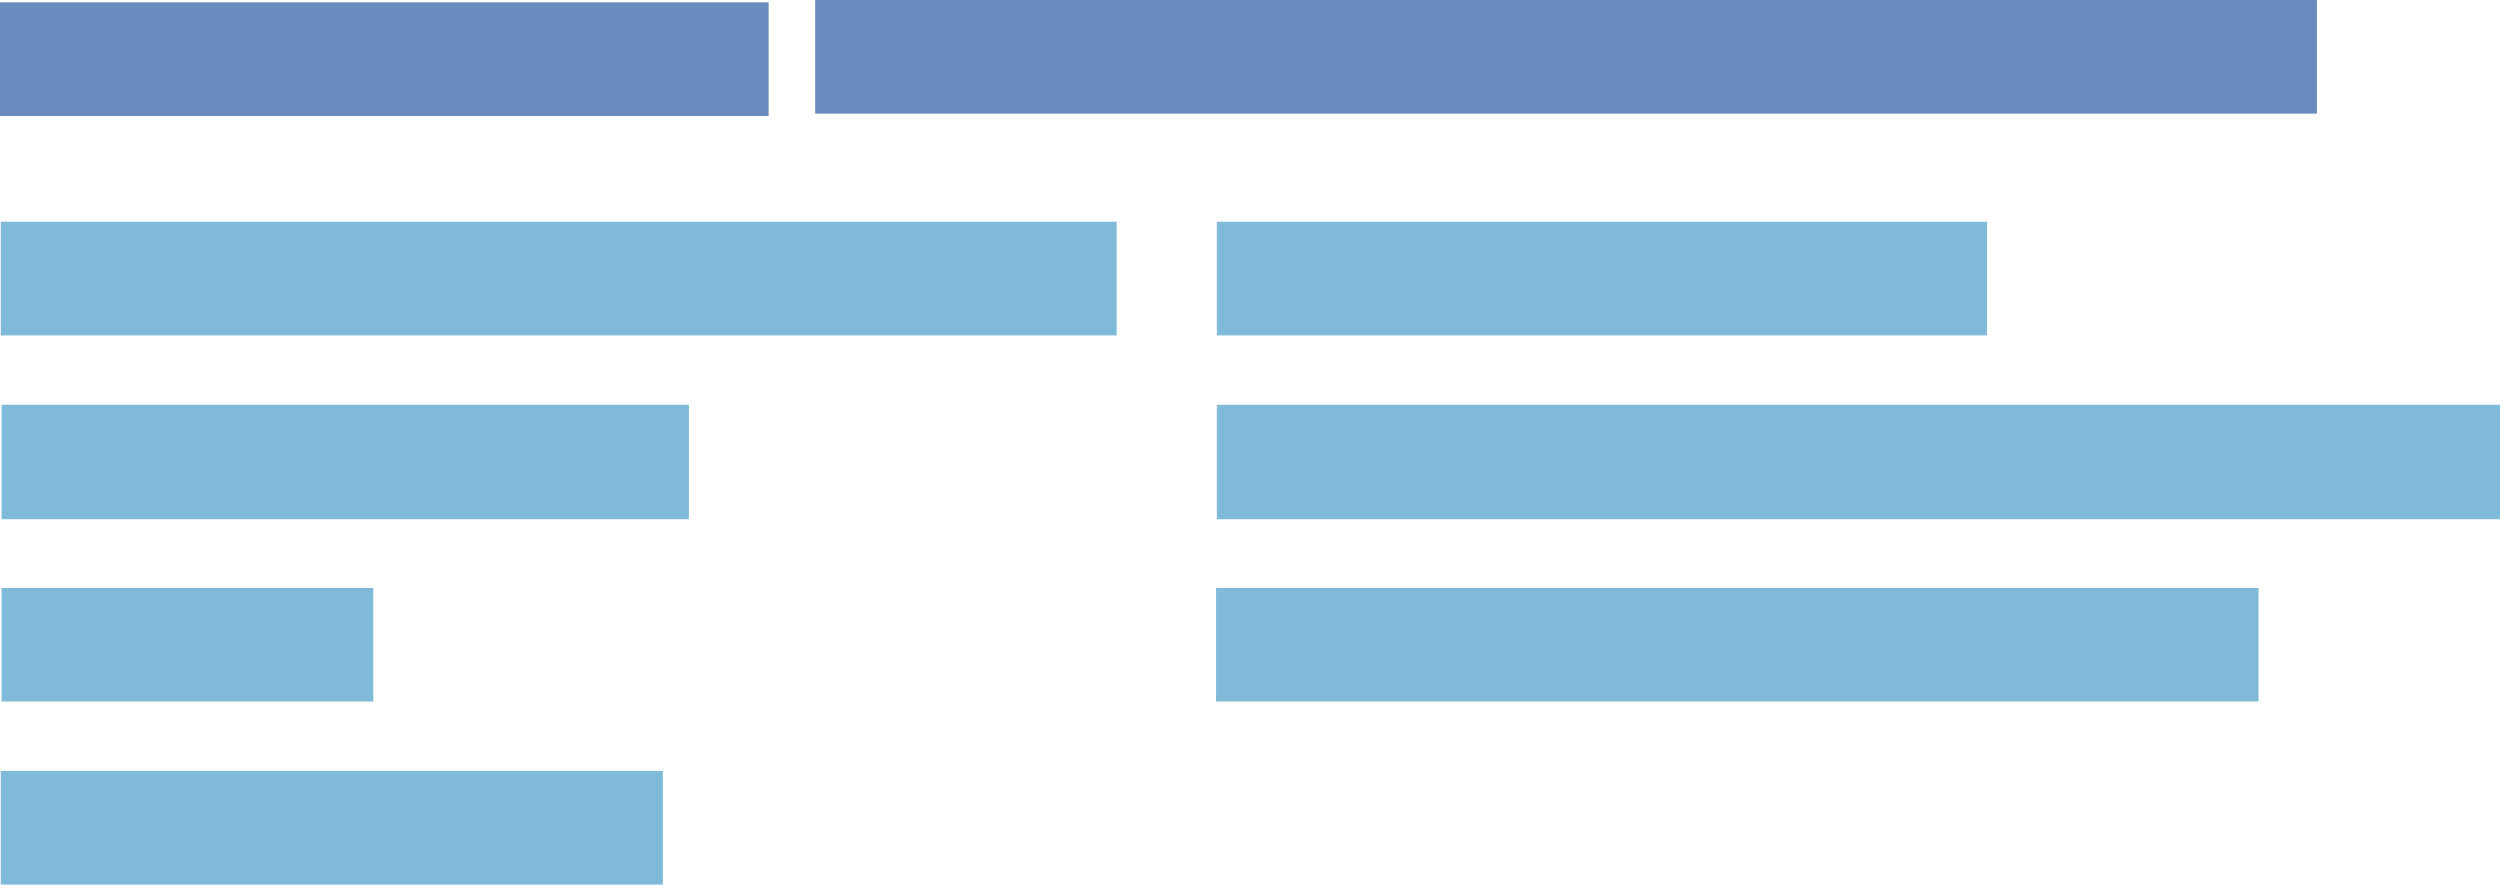
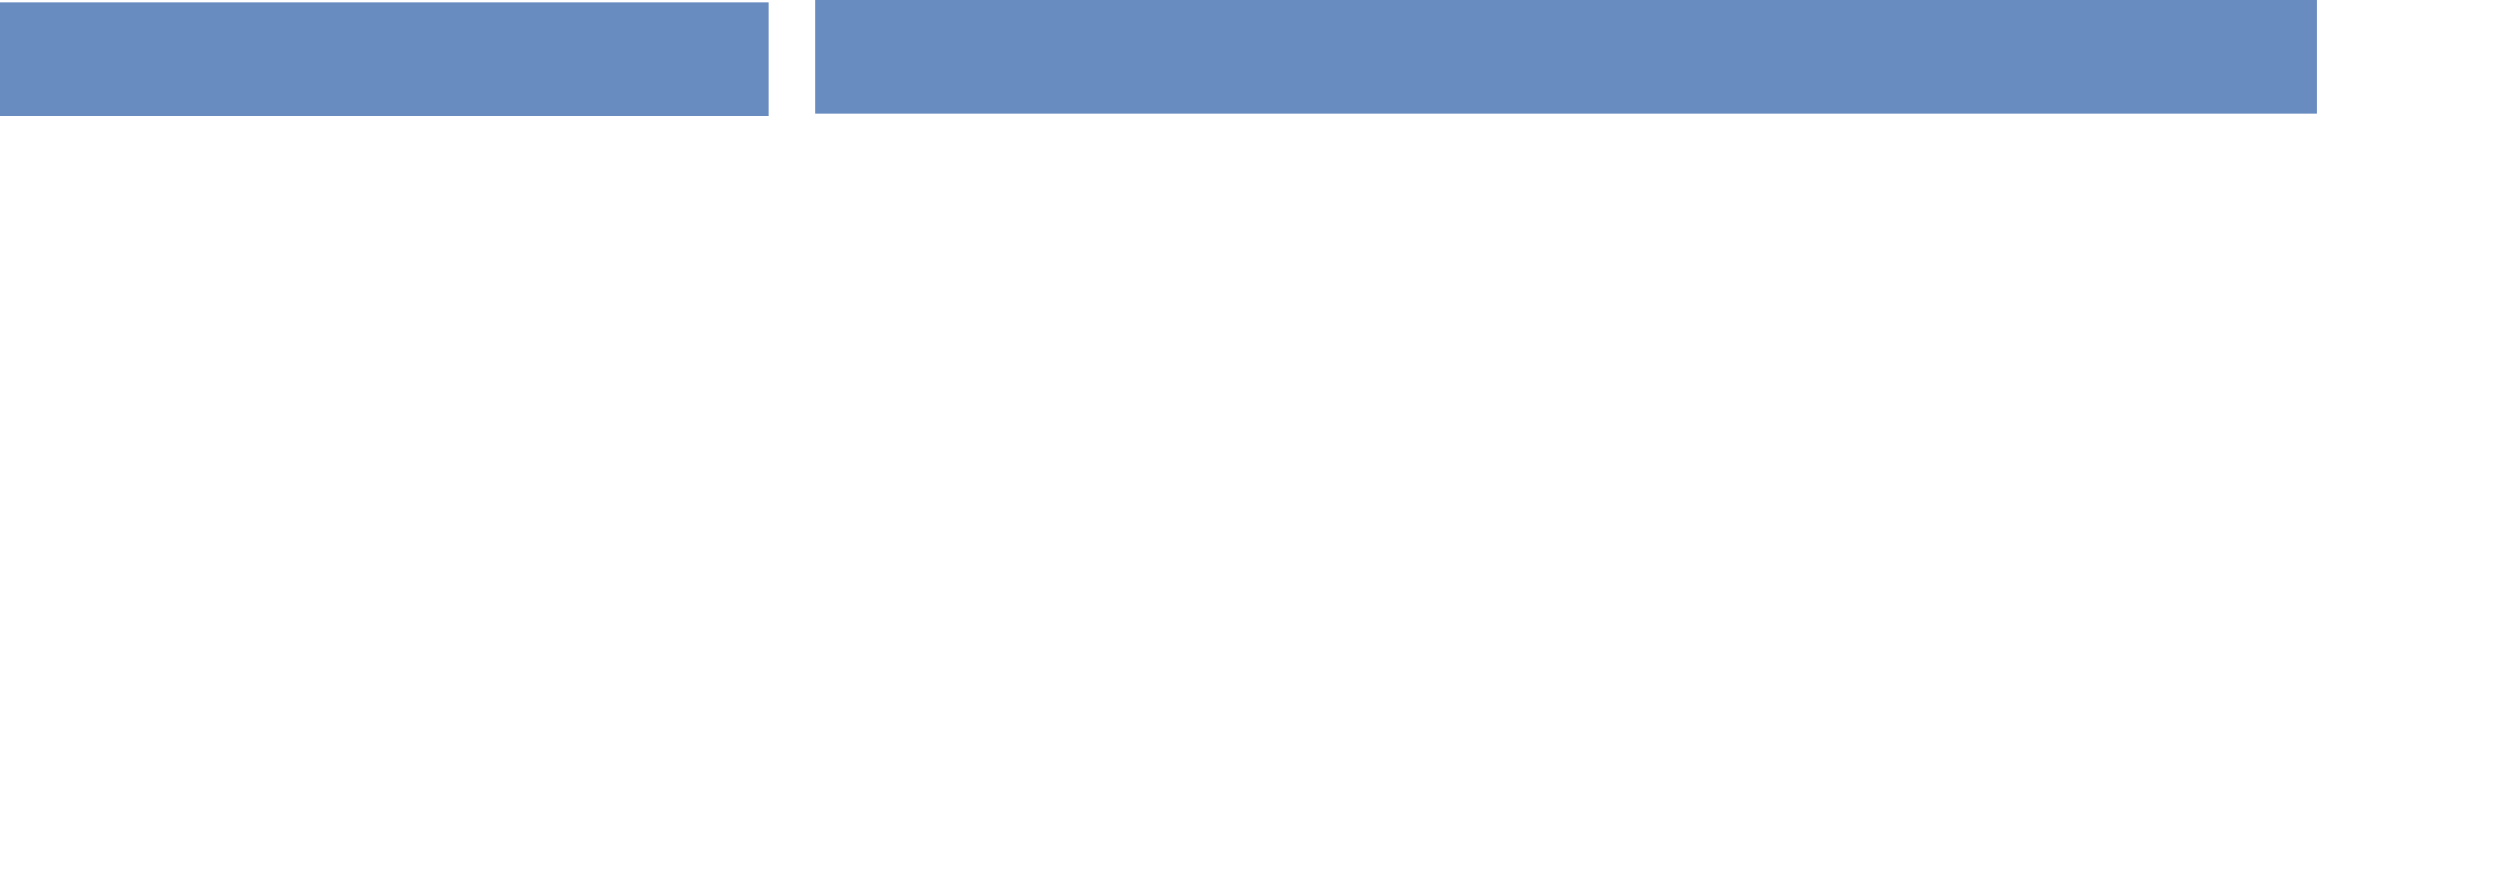
<svg xmlns="http://www.w3.org/2000/svg" height="56.05px" width="158.4px">
  <g transform="matrix(1.0, 0.0, 0.0, 1.0, -441.55, -162.25)">
-     <path d="M518.65 187.9 L599.95 187.9 599.95 195.15 518.65 195.15 518.65 187.9 M518.65 176.3 L567.45 176.3 567.45 183.5 518.65 183.5 518.65 176.3 M512.3 183.5 L441.6 183.5 441.6 176.3 512.3 176.3 512.3 183.5 M441.65 187.9 L485.2 187.9 485.2 195.15 441.65 195.15 441.65 187.9 M483.55 218.3 L441.6 218.3 441.6 211.1 483.55 211.1 483.55 218.3 M465.2 206.7 L441.65 206.7 441.65 199.5 465.2 199.5 465.2 206.7 M584.65 206.7 L518.6 206.7 518.6 199.5 584.65 199.5 584.65 206.7" fill="#7fbad8" fill-rule="evenodd" stroke="none" />
    <path d="M493.2 162.25 L588.35 162.25 588.35 169.45 493.2 169.45 493.2 162.25 M490.25 169.6 L441.55 169.6 441.55 162.4 490.25 162.4 490.25 169.6" fill="#688bc0" fill-rule="evenodd" stroke="none" />
  </g>
</svg>